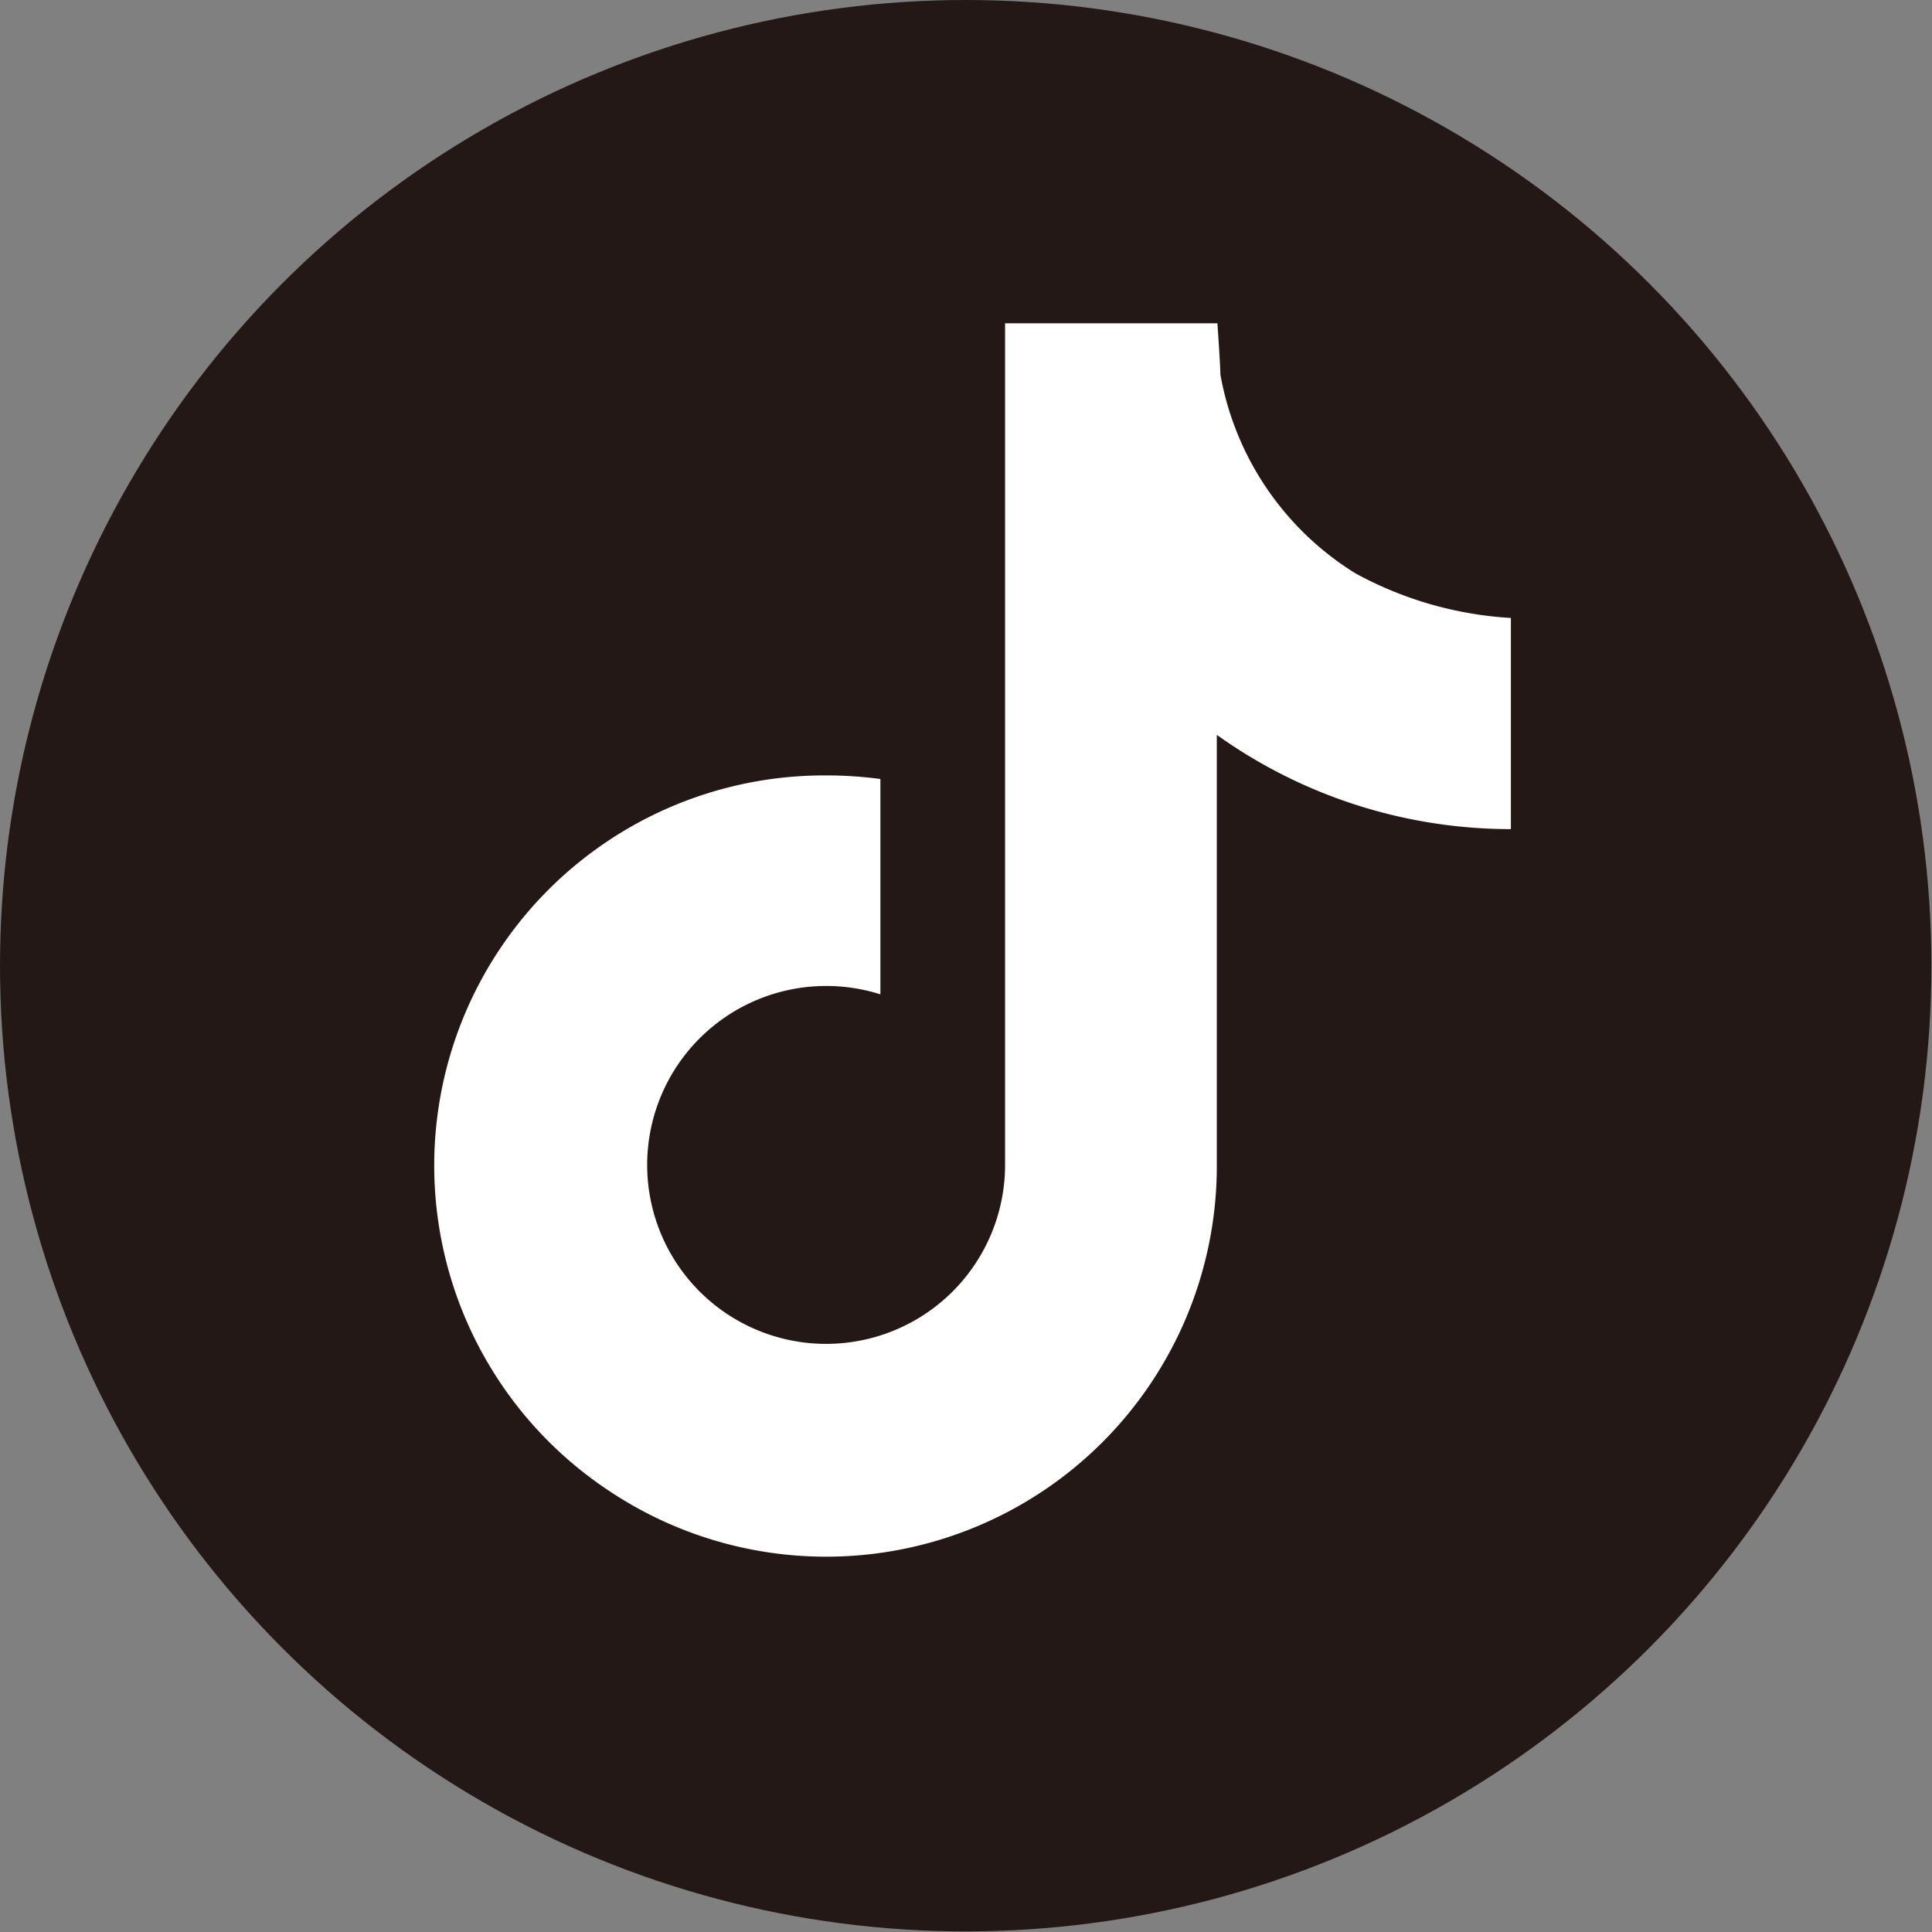
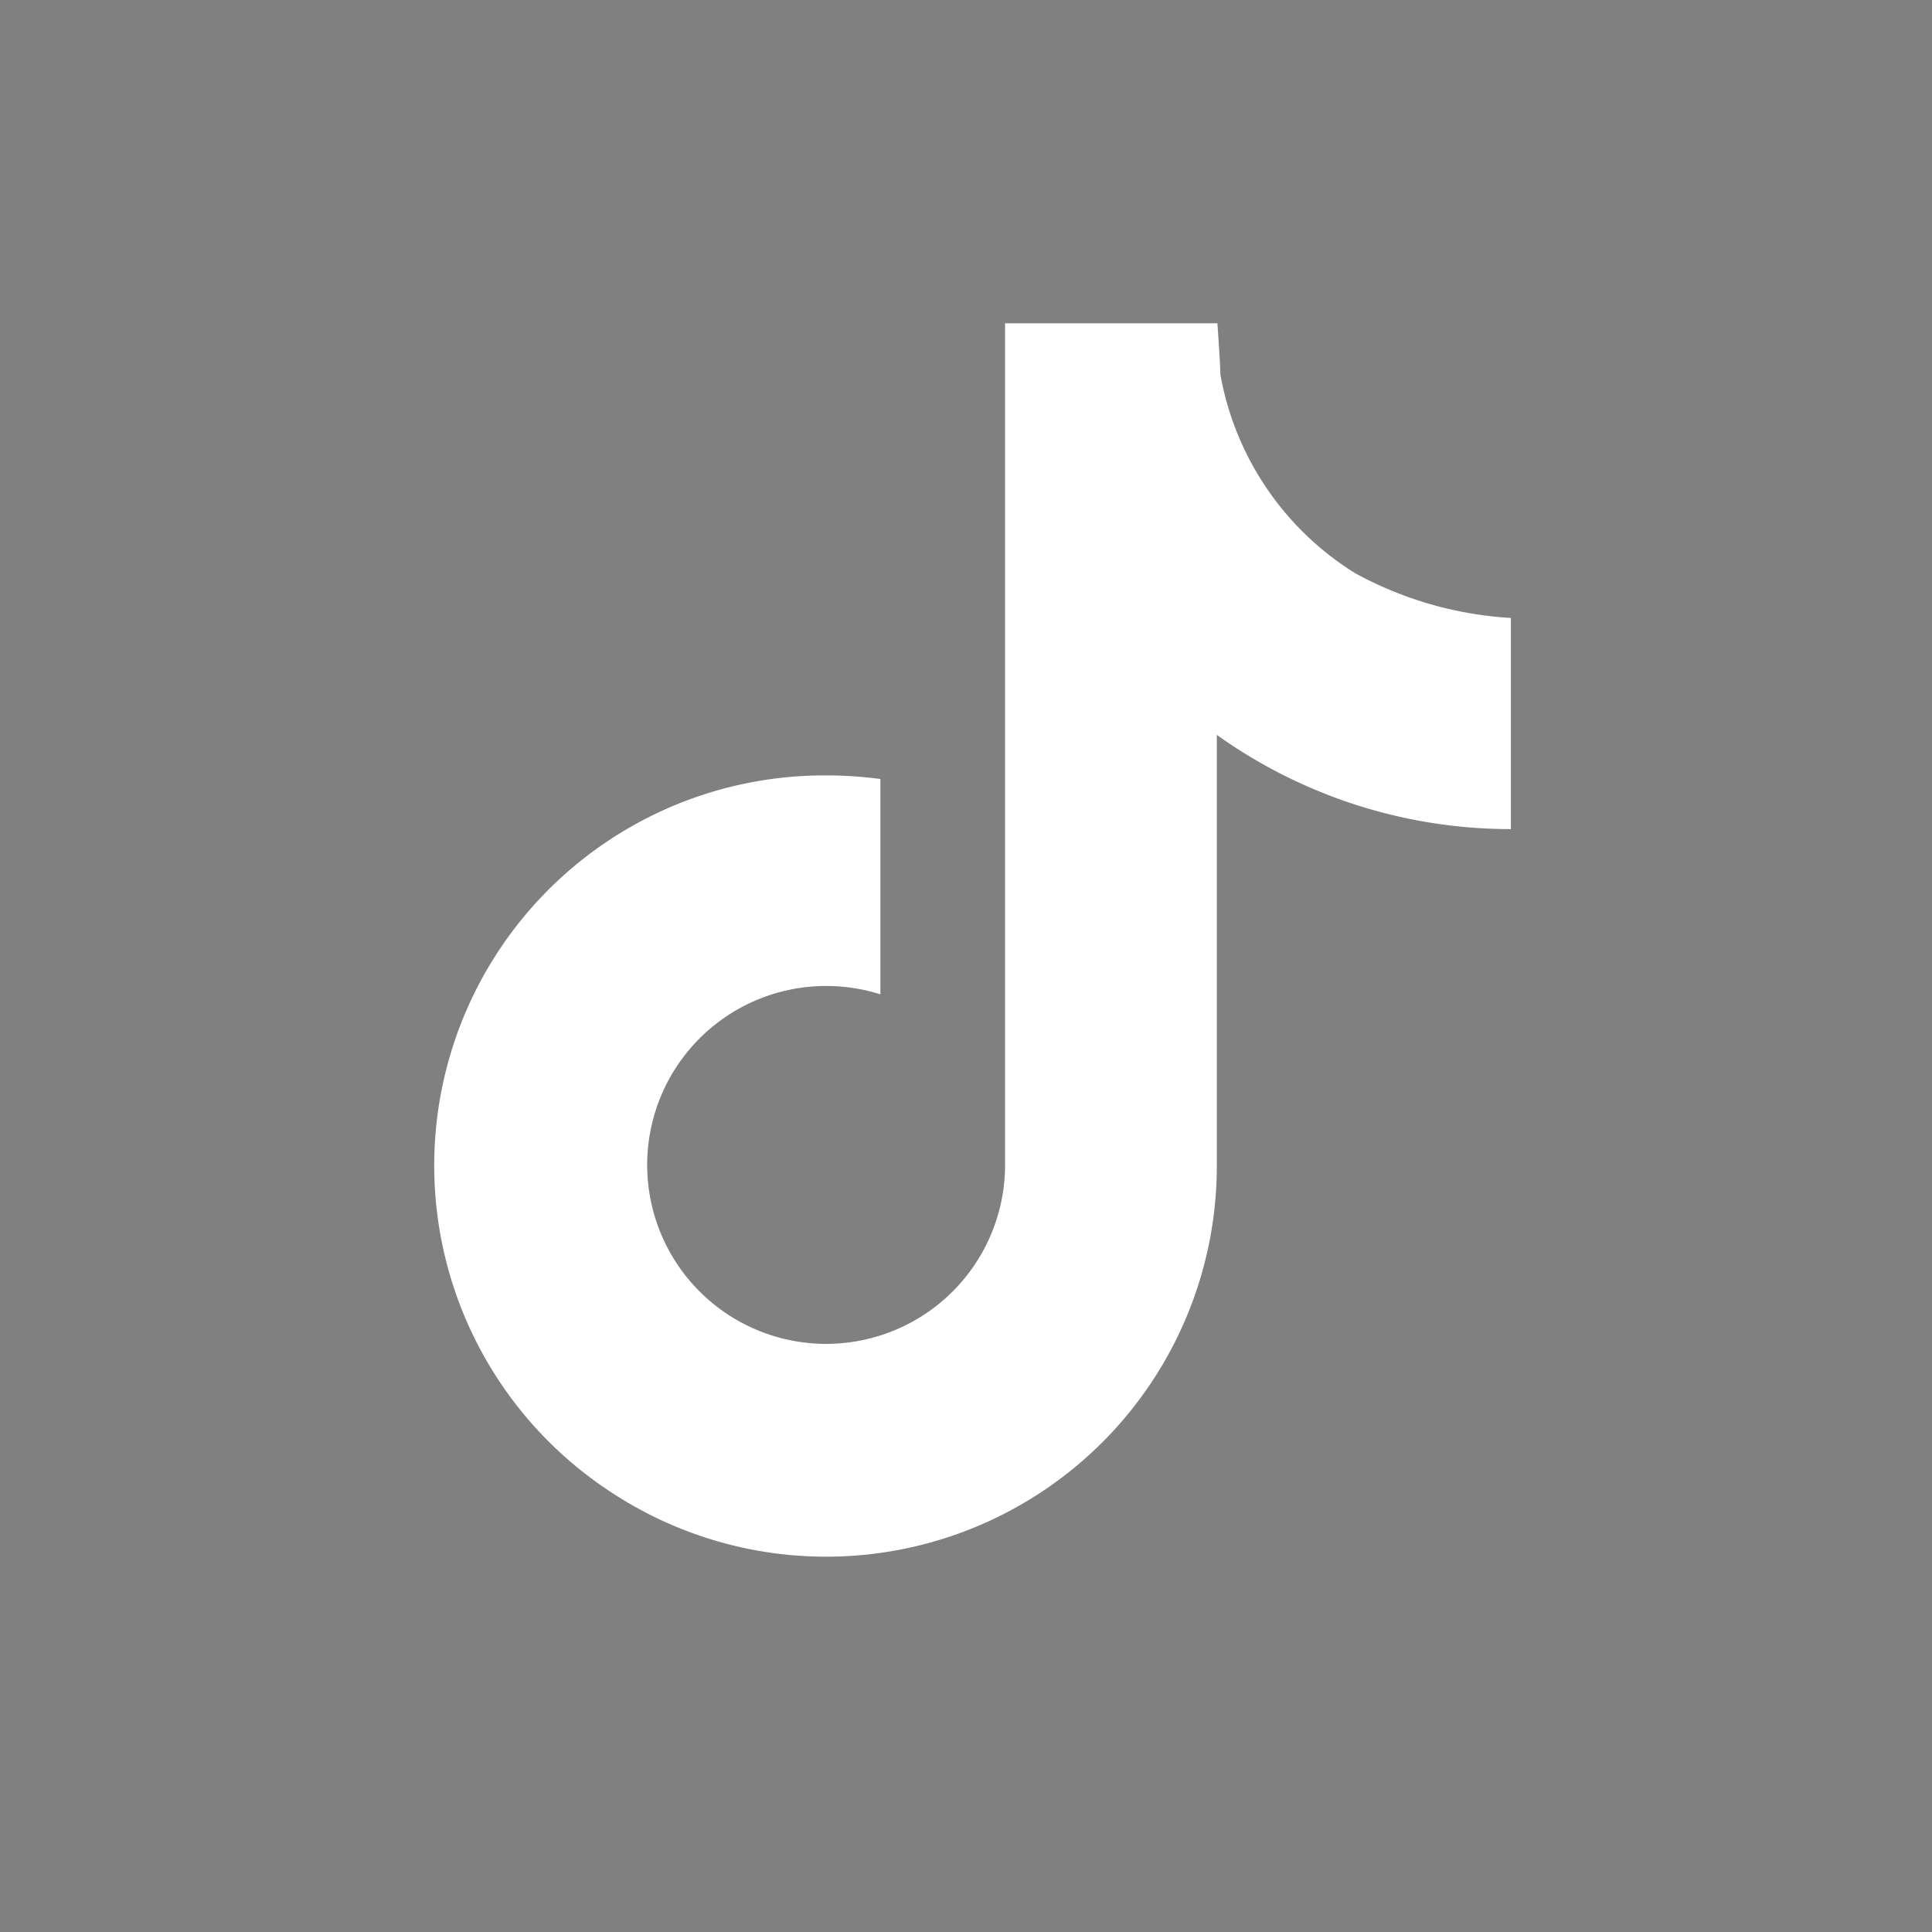
<svg xmlns="http://www.w3.org/2000/svg" viewBox="0 0 32.39 32.39">
  <rect x="0" y="0" width="32.39" height="32.39" fill="#808080" stroke="none" />
  <defs>
    <style>.cls-1{fill:#231815;}.cls-2{fill:#fff;}</style>
  </defs>
  <g id="レイヤー_2" data-name="レイヤー 2">
    <g id="text">
-       <circle class="cls-1" cx="16.19" cy="16.19" r="16.19" />
-       <path class="cls-2" d="M22.72,9.61a4.94,4.94,0,0,1-2.26-3.33c0-.14-.05-.86-.05-.86H16.85V19.53a3,3,0,1,1-3-3,3,3,0,0,1,.91.14V13.06a6.8,6.8,0,0,0-.9-.06,6.54,6.54,0,0,0-3.64,12h0a6.55,6.55,0,0,0,10.18-5.43V12.32a8.47,8.47,0,0,0,4.93,1.58V10.36A6.18,6.18,0,0,1,22.72,9.61Z" />
+       <path class="cls-2" d="M22.72,9.61a4.94,4.94,0,0,1-2.26-3.33c0-.14-.05-.86-.05-.86H16.85V19.53a3,3,0,1,1-3-3,3,3,0,0,1,.91.14V13.06a6.8,6.8,0,0,0-.9-.06,6.54,6.54,0,0,0-3.64,12h0a6.55,6.55,0,0,0,10.18-5.43V12.32a8.47,8.47,0,0,0,4.93,1.58V10.36A6.18,6.18,0,0,1,22.72,9.61" />
    </g>
  </g>
</svg>